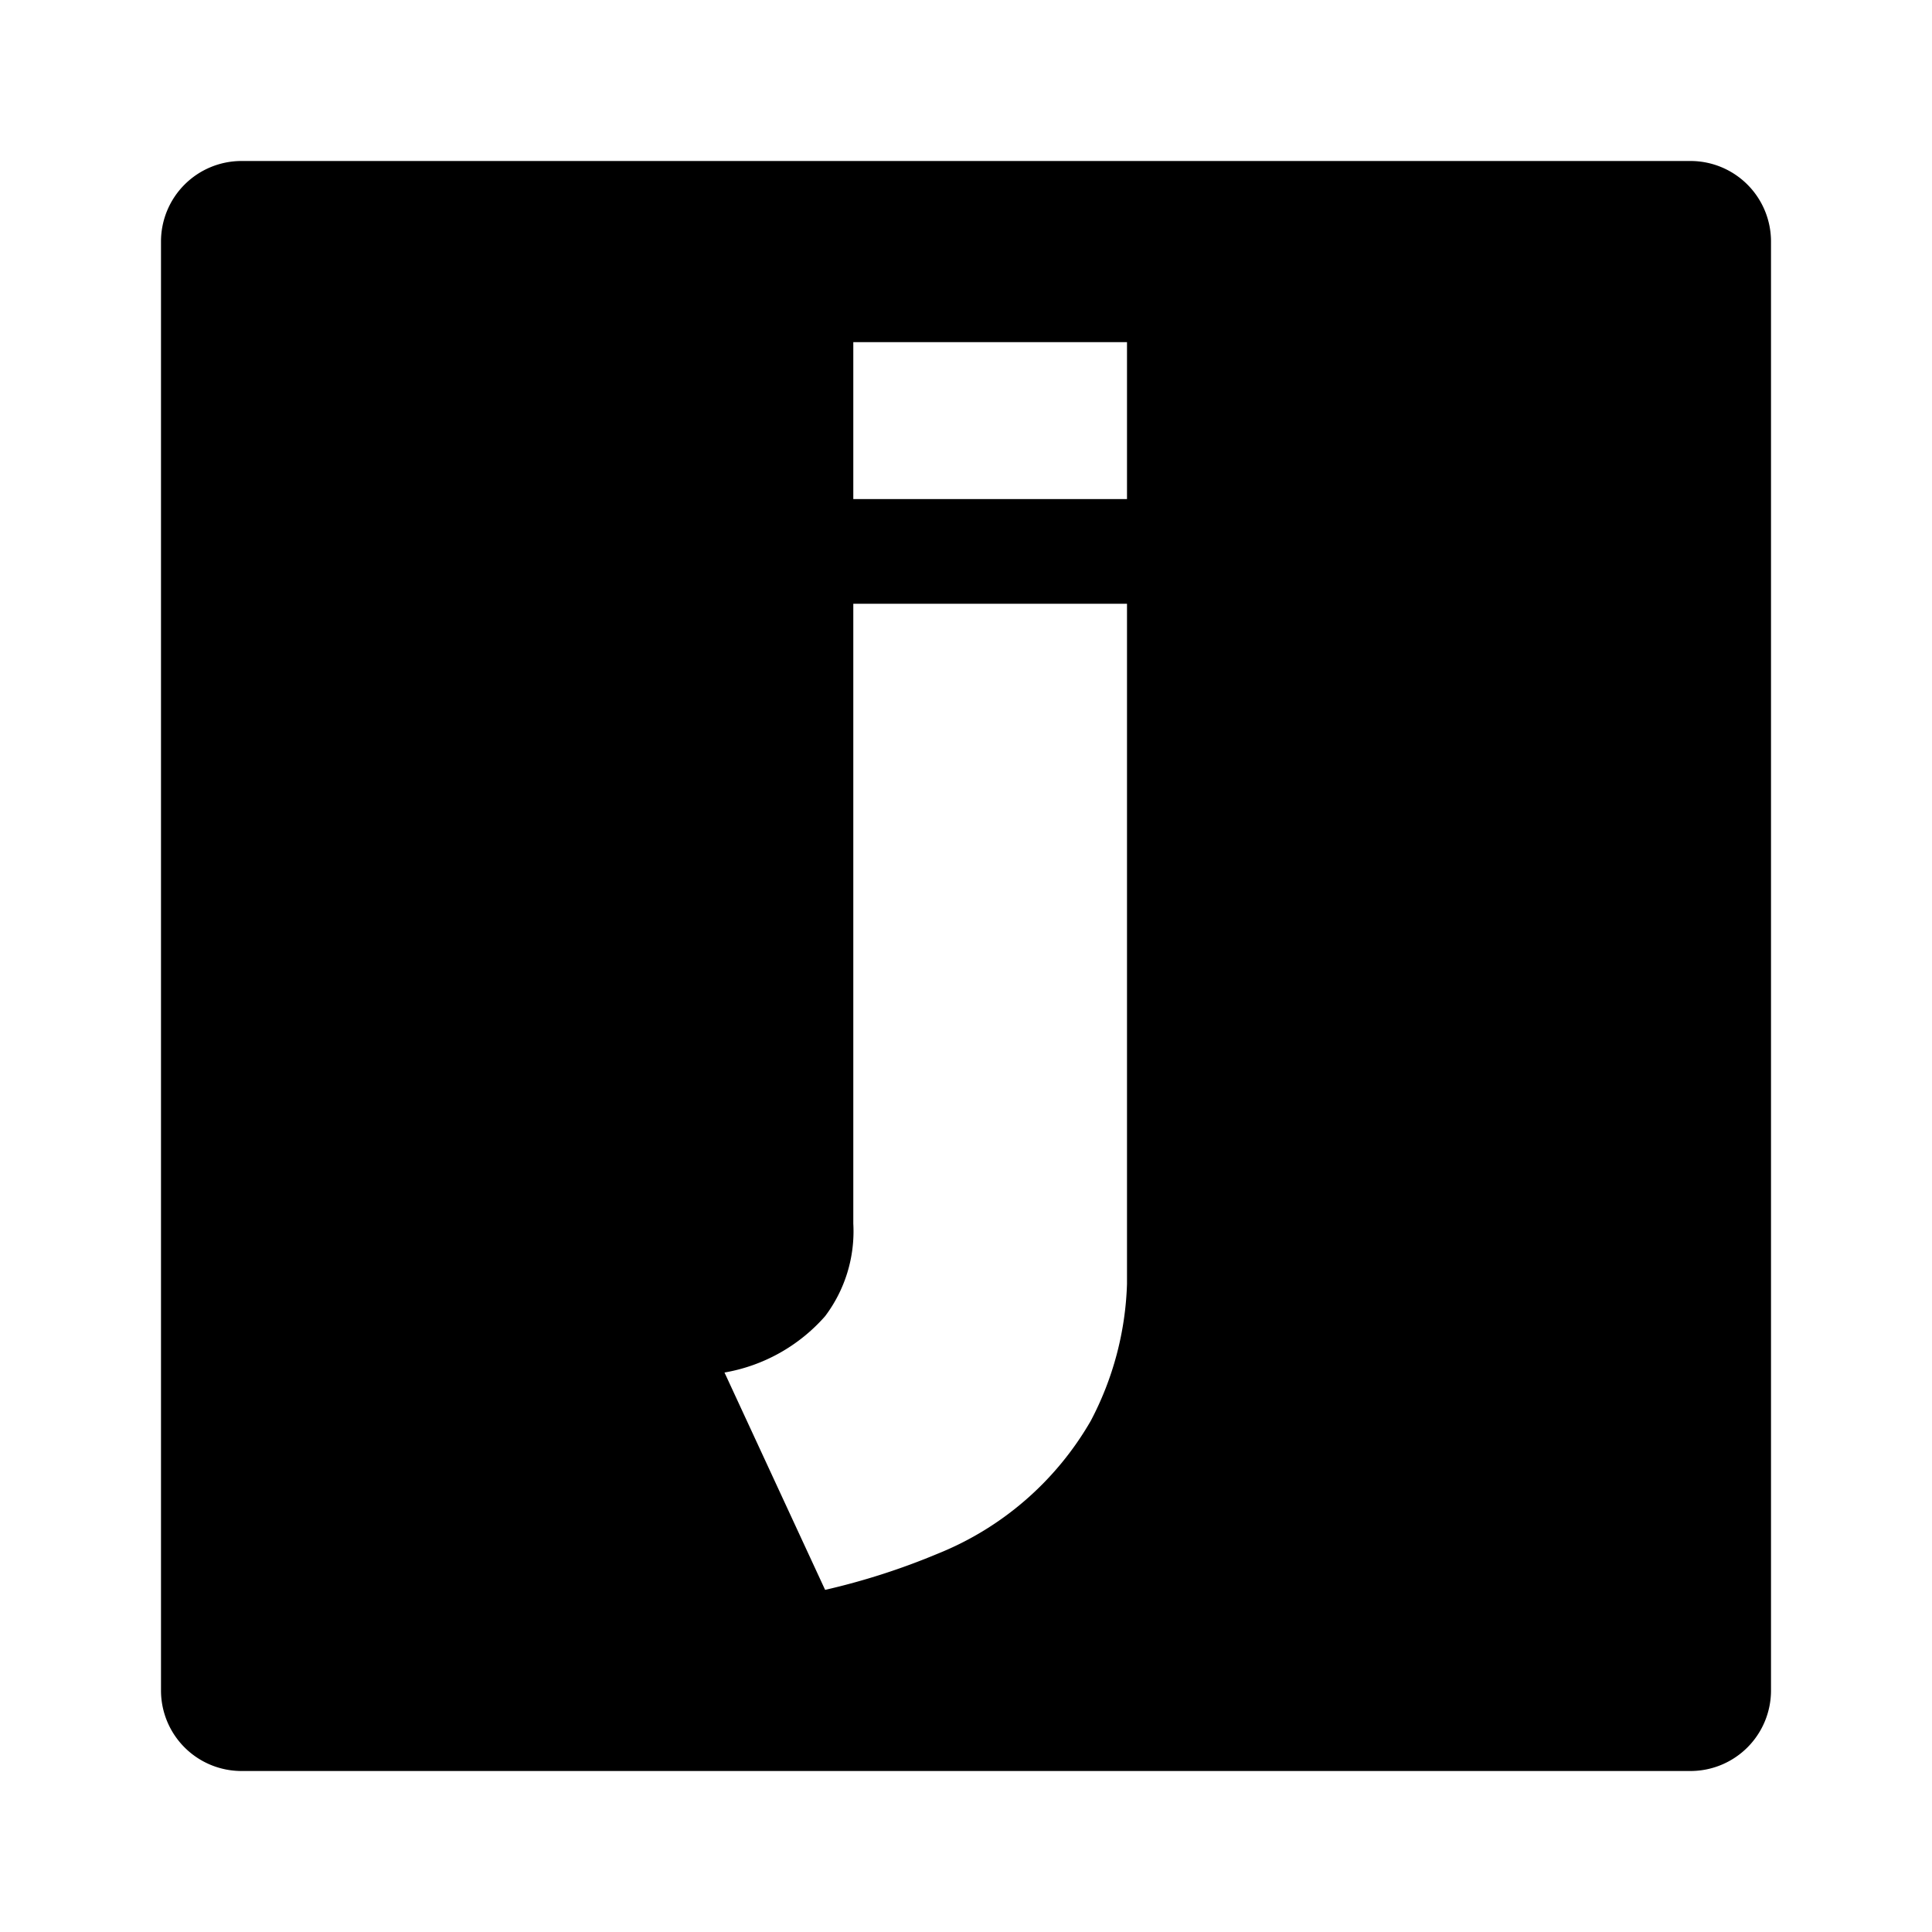
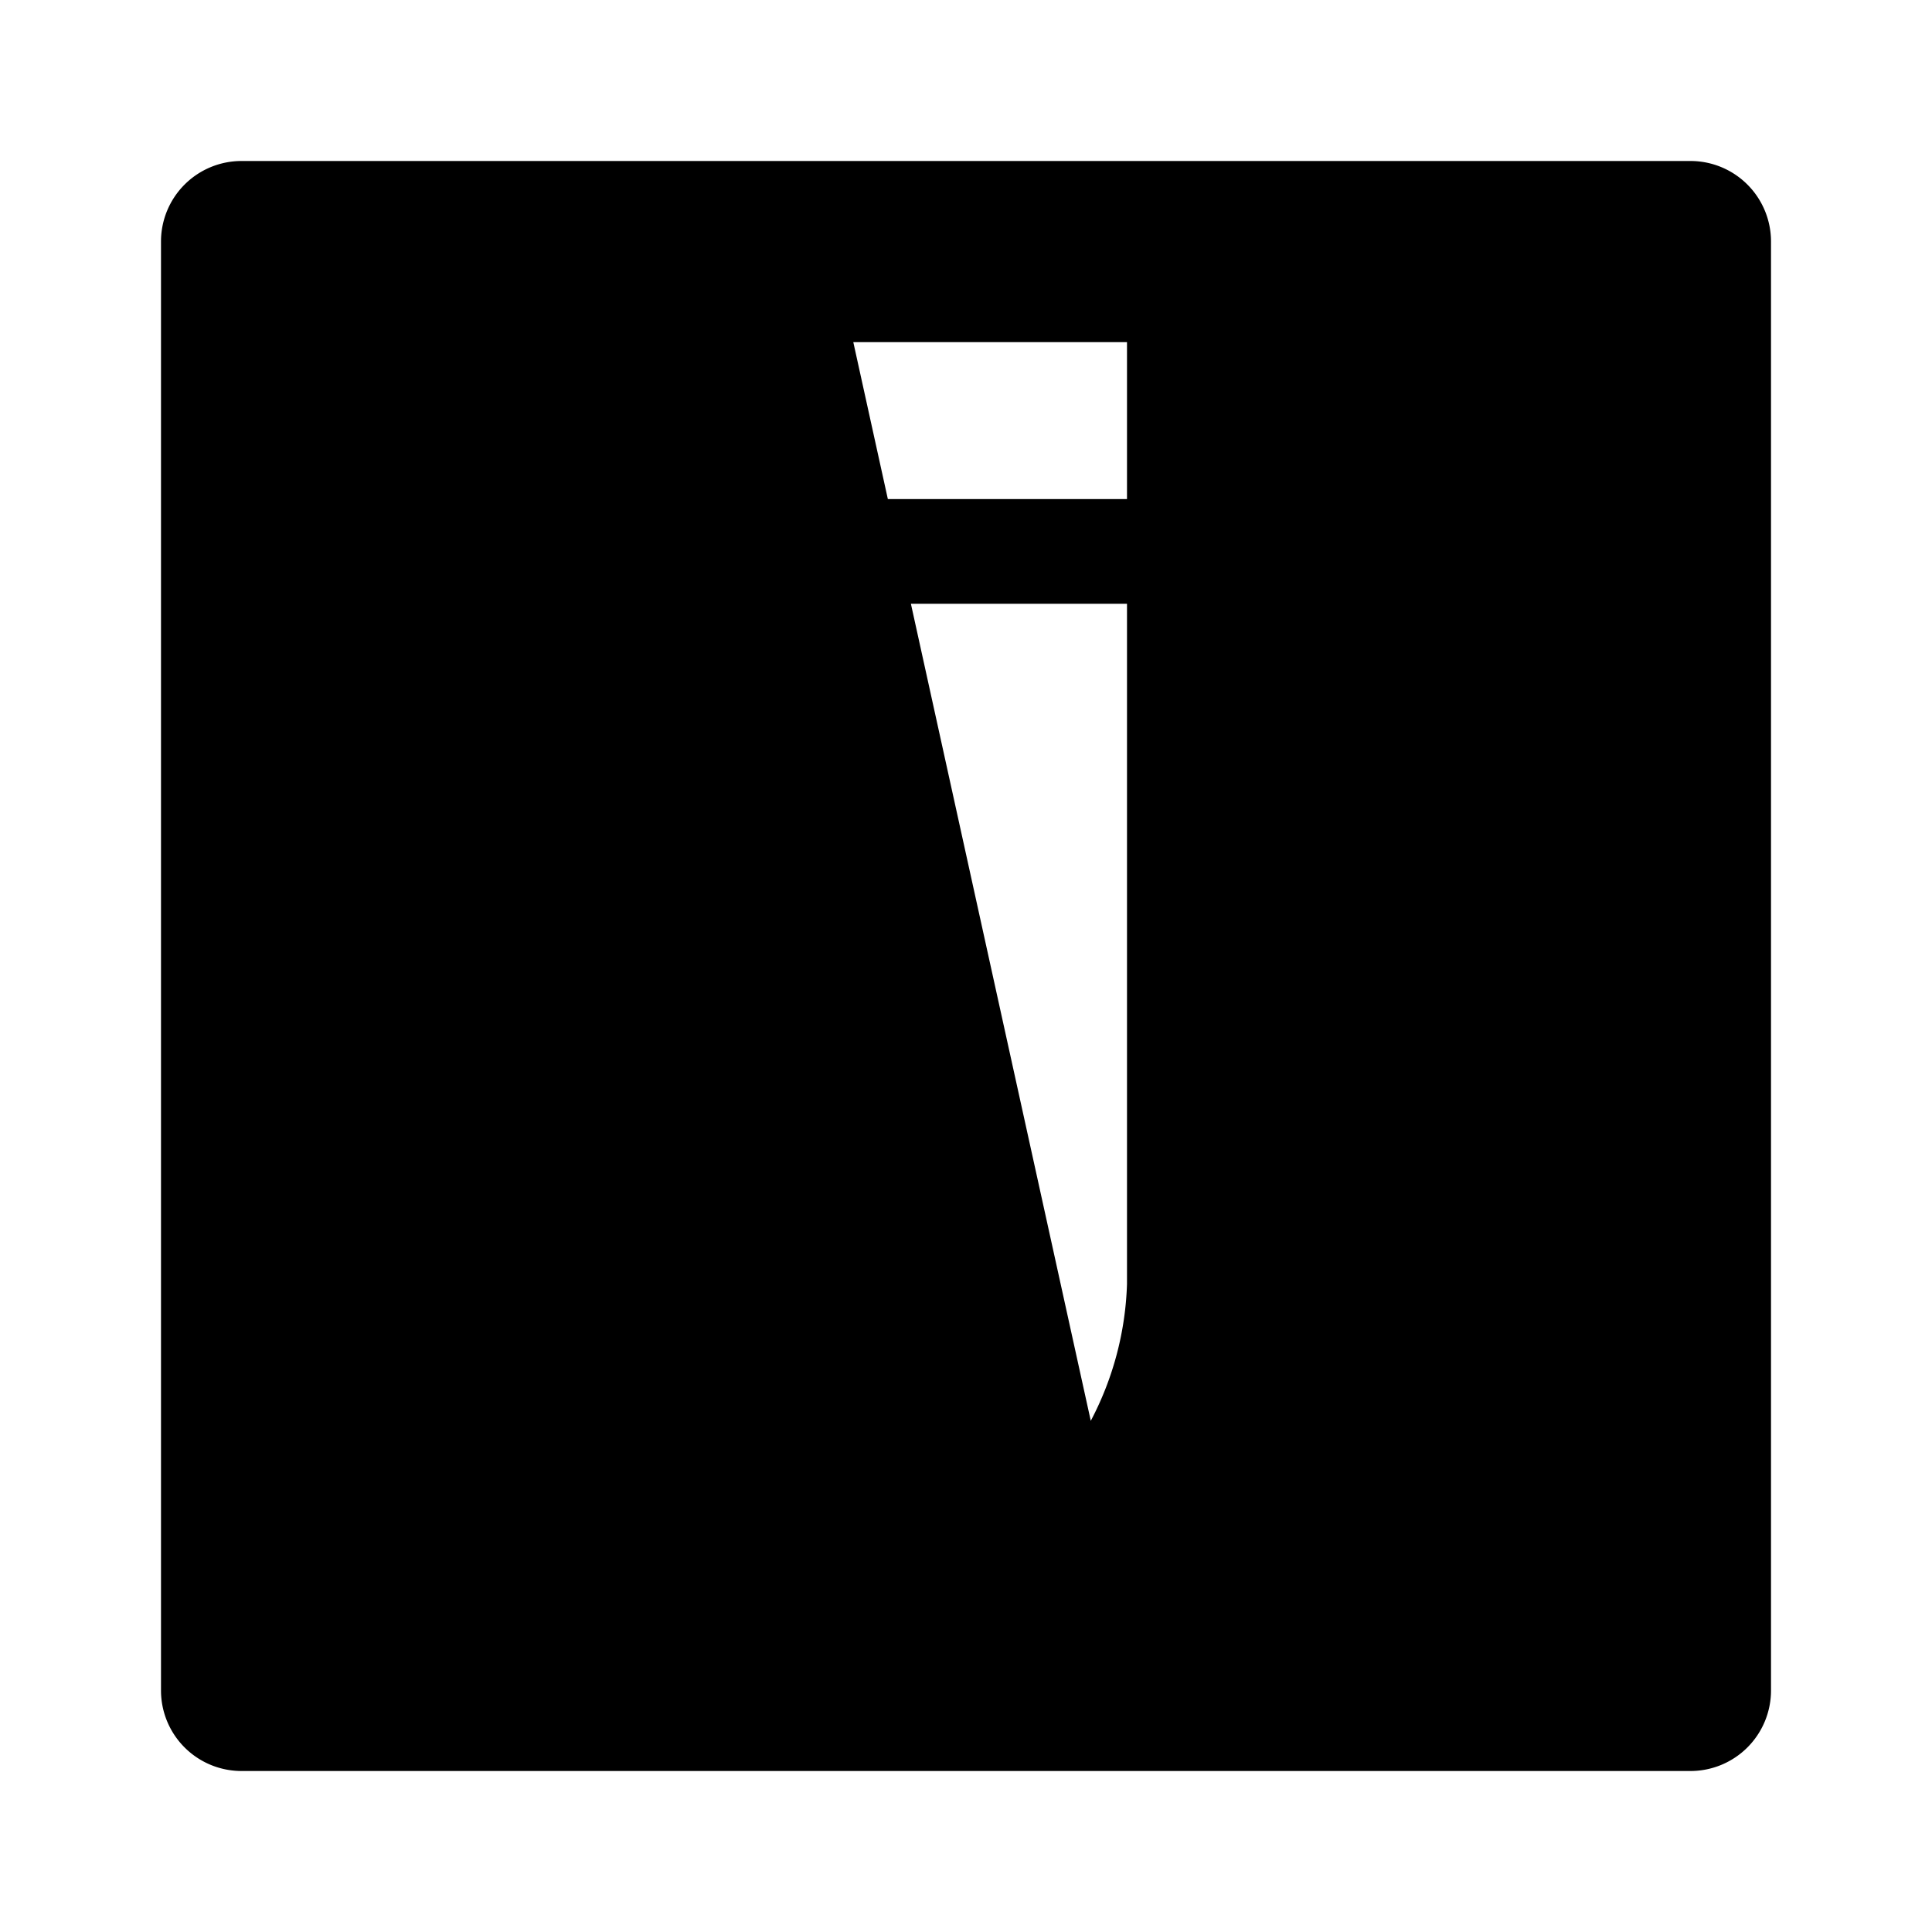
<svg xmlns="http://www.w3.org/2000/svg" width="800px" height="800px" viewBox="0 0 48 48">
  <title>jive</title>
  <g id="Layer_2" data-name="Layer 2">
    <g id="invisible_box" data-name="invisible box">
      <rect width="48" height="48" fill="none" />
-       <rect width="48" height="48" fill="none" />
    </g>
    <g id="icons_Q2" data-name="icons Q2">
-       <path d="M42,4H6A2,2,0,0,0,4,6V42a2,2,0,0,0,2,2H42a2,2,0,0,0,2-2V6A2,2,0,0,0,42,4ZM21.2,8.5H28v3.9H21.2Zm5.9,26.8a7.7,7.7,0,0,1-3.8,3.3,17.2,17.2,0,0,1-2.8.9L18,34.1a4.3,4.3,0,0,0,2.5-1.4,3.5,3.5,0,0,0,.7-2.3V15H28V31.9A7.8,7.8,0,0,1,27.1,35.3Z" />
+       <path d="M42,4H6A2,2,0,0,0,4,6V42a2,2,0,0,0,2,2H42a2,2,0,0,0,2-2V6A2,2,0,0,0,42,4ZM21.2,8.5H28v3.9H21.2Za7.7,7.7,0,0,1-3.8,3.3,17.2,17.2,0,0,1-2.8.9L18,34.1a4.3,4.3,0,0,0,2.5-1.4,3.5,3.5,0,0,0,.7-2.3V15H28V31.9A7.8,7.8,0,0,1,27.1,35.3Z" />
    </g>
  </g>
</svg>